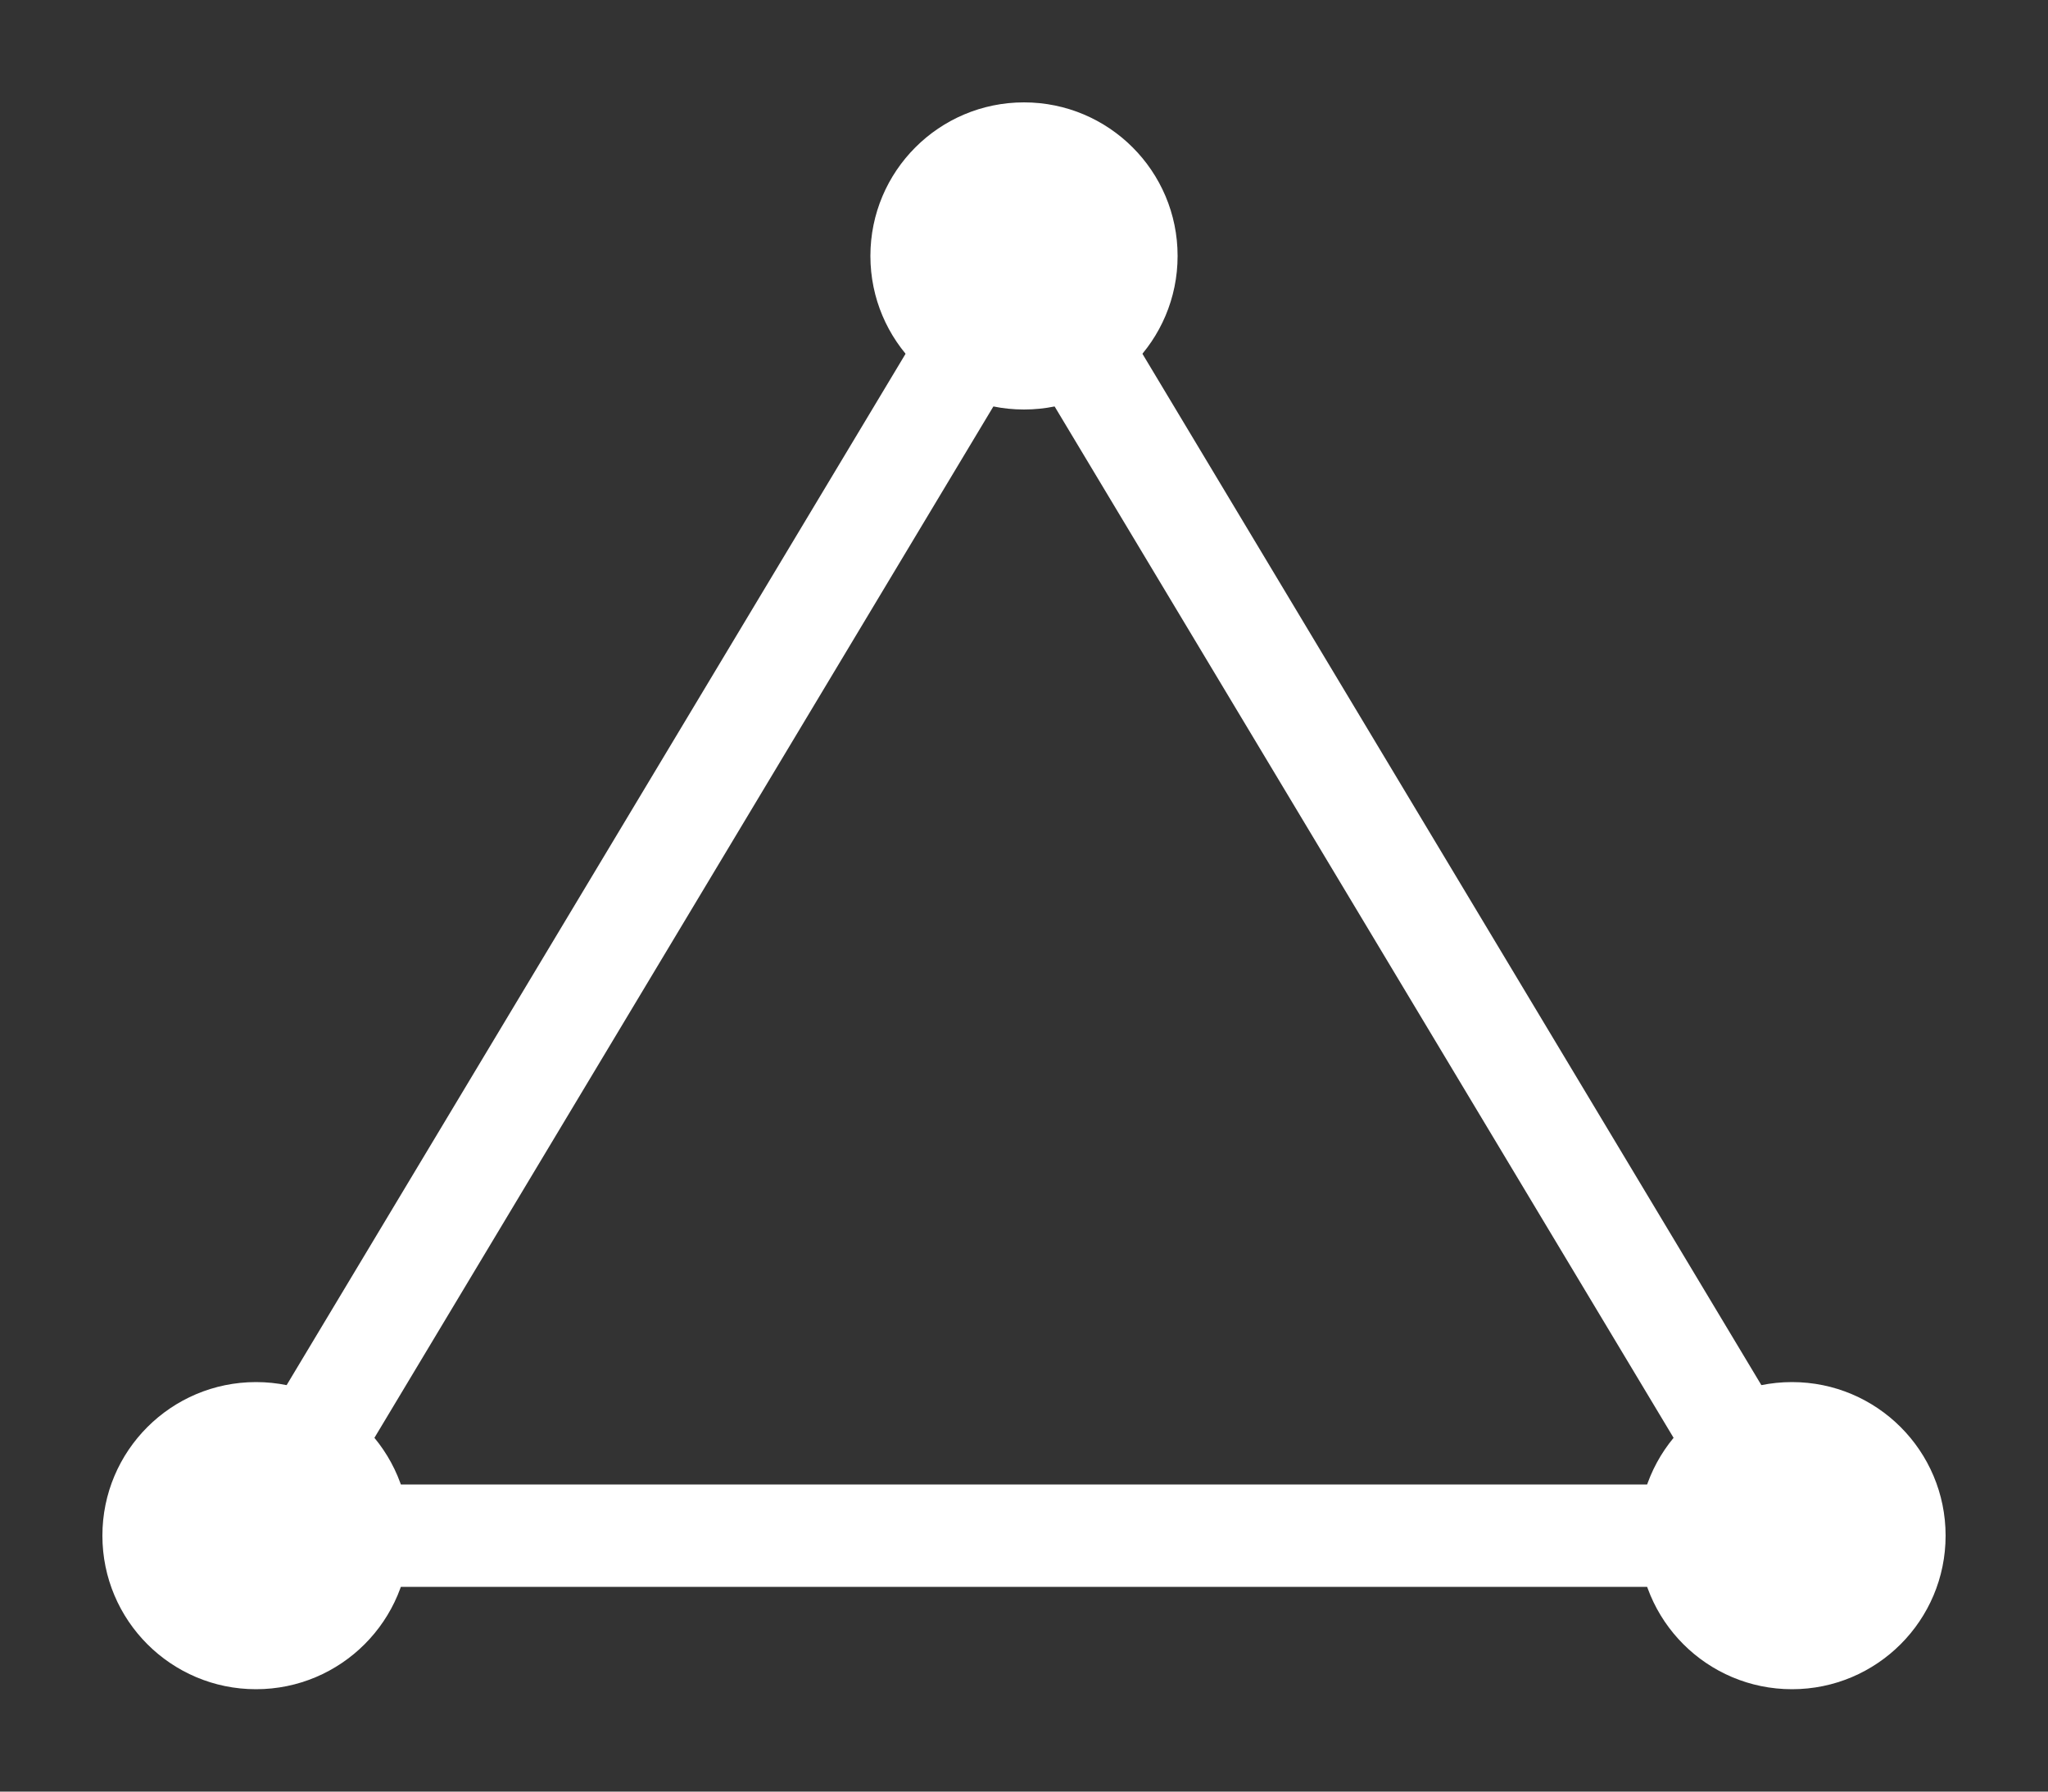
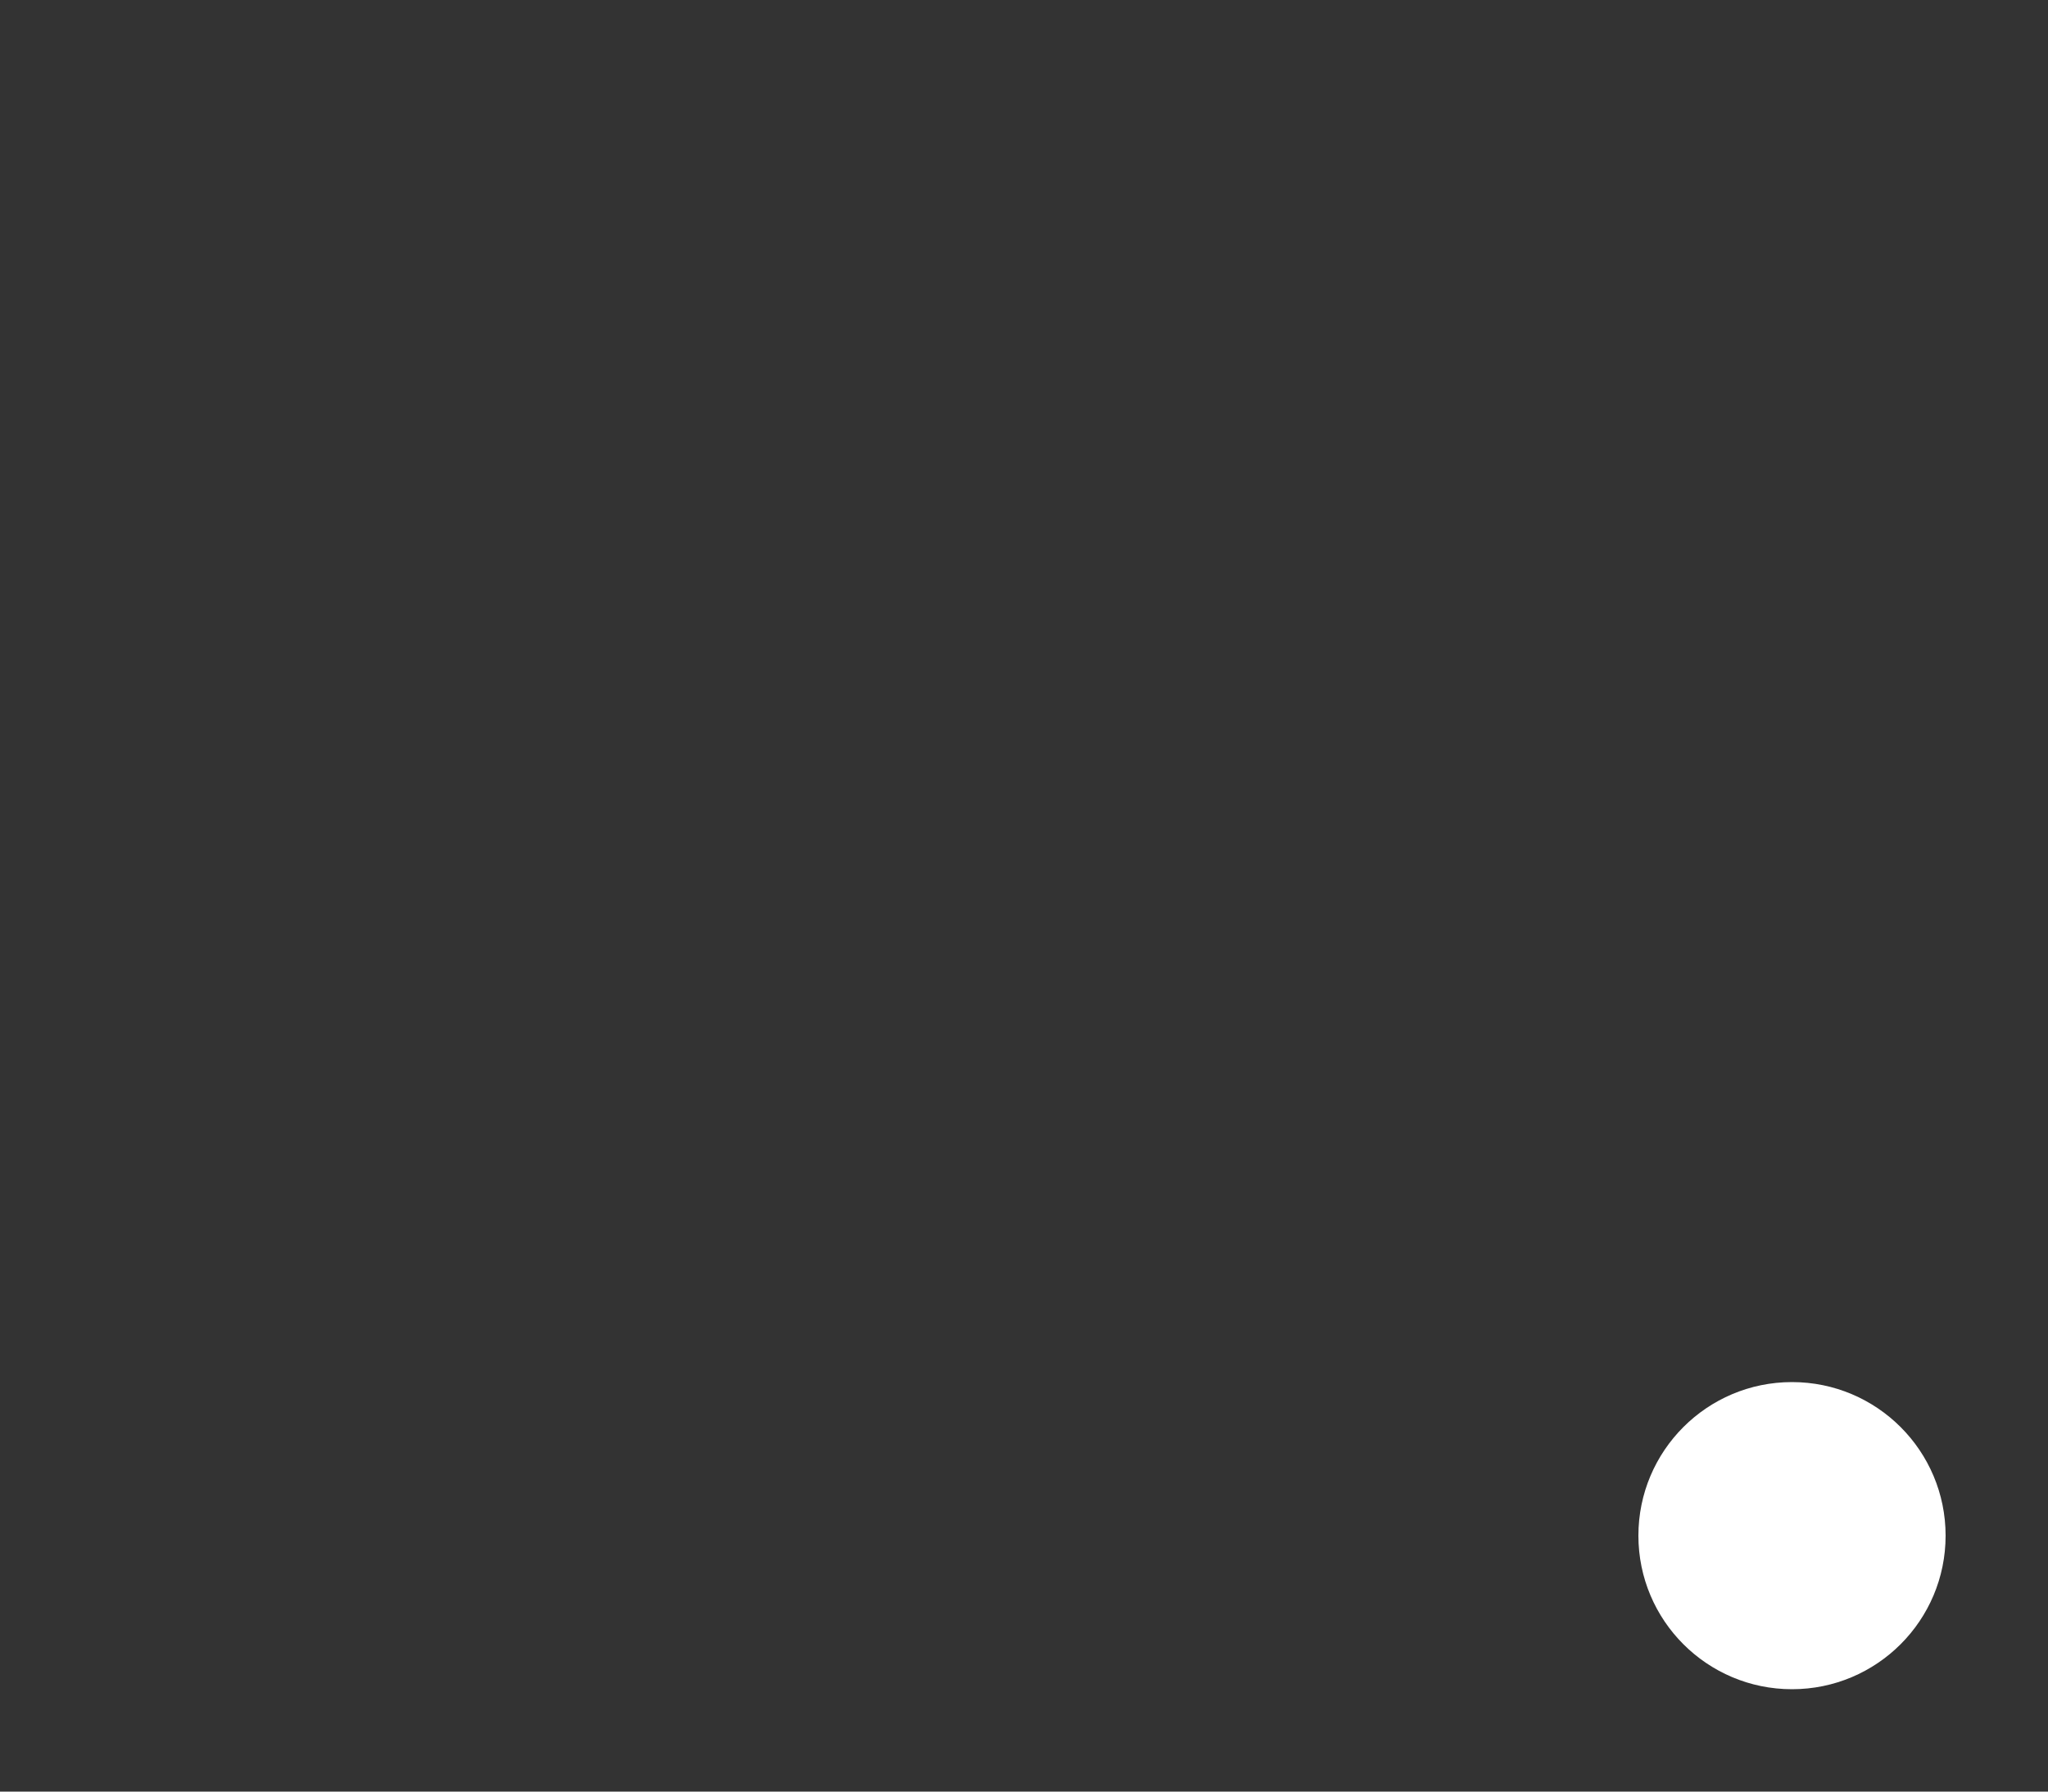
<svg xmlns="http://www.w3.org/2000/svg" viewBox="0 0 40 35" fill="none">
  <rect x="0" y="0" width="40" height="35" fill="#333333" stroke="none" />
-   <path d="M20 5 L35 30 L5 30 Z" stroke="white" stroke-width="2" fill="none" />
-   <circle cx="20" cy="5" r="3" fill="white" />
  <circle cx="35" cy="30" r="3" fill="white" />
-   <circle cx="5" cy="30" r="3" fill="white" />
</svg>